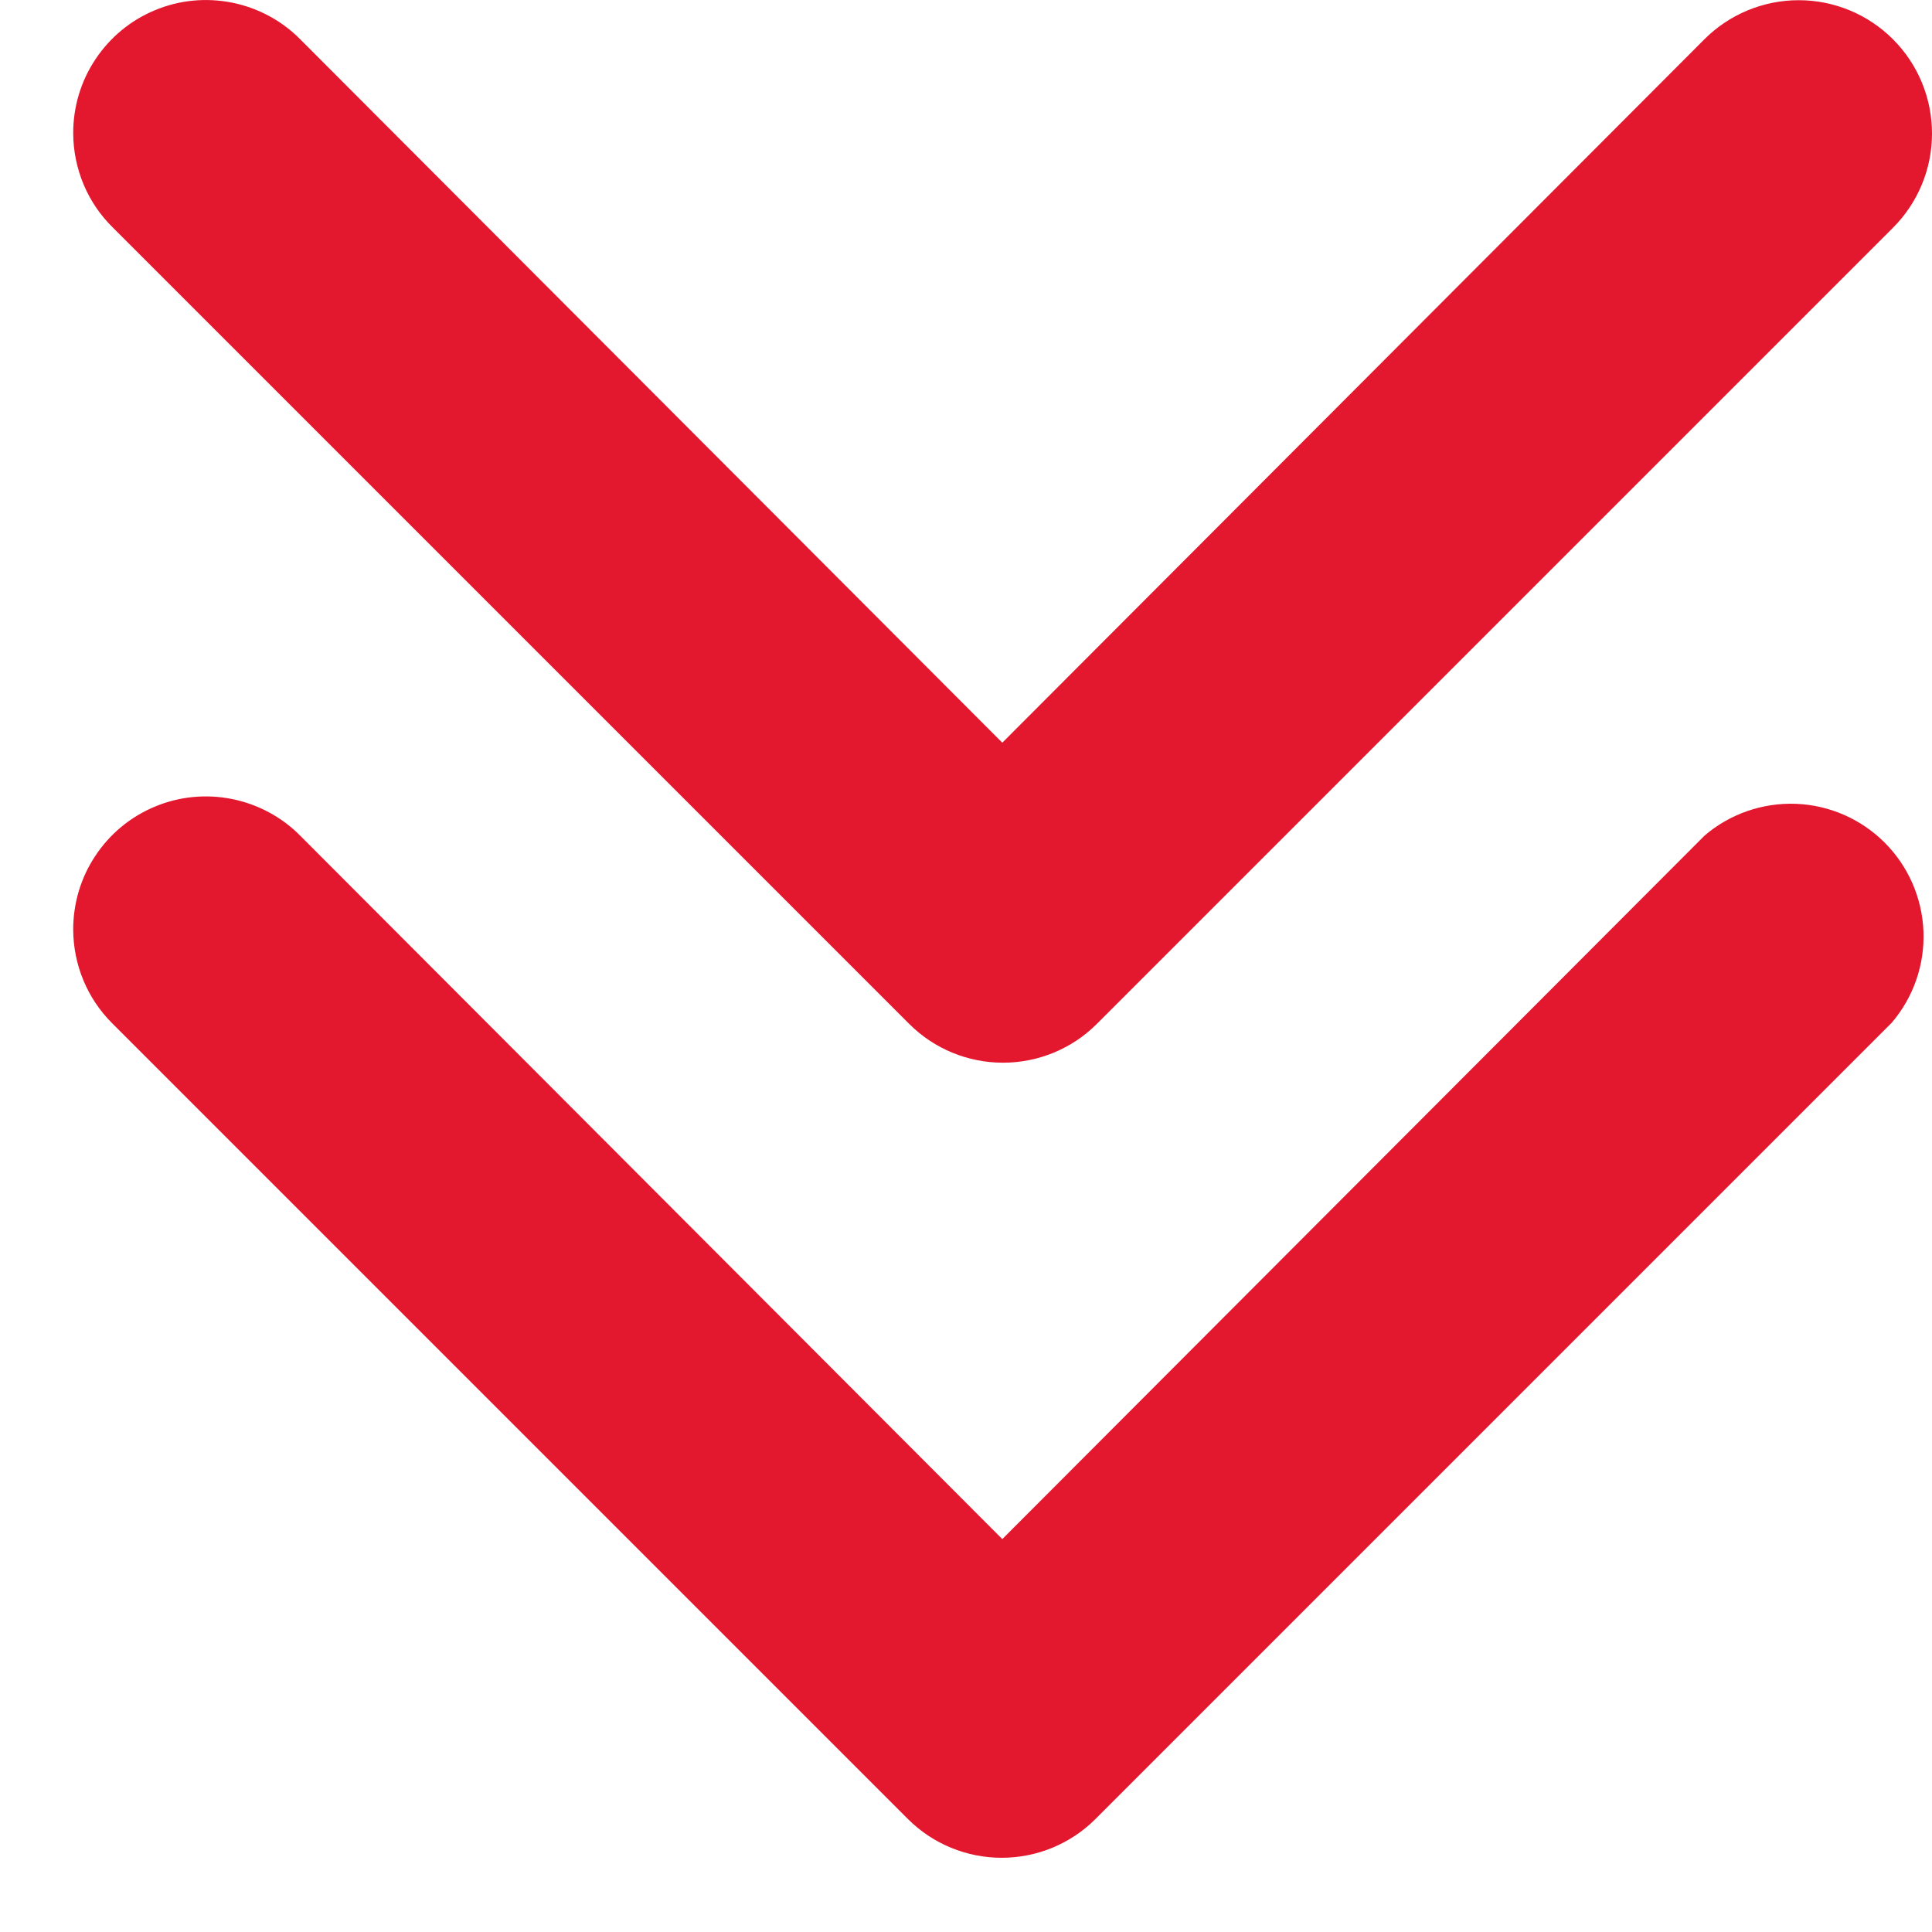
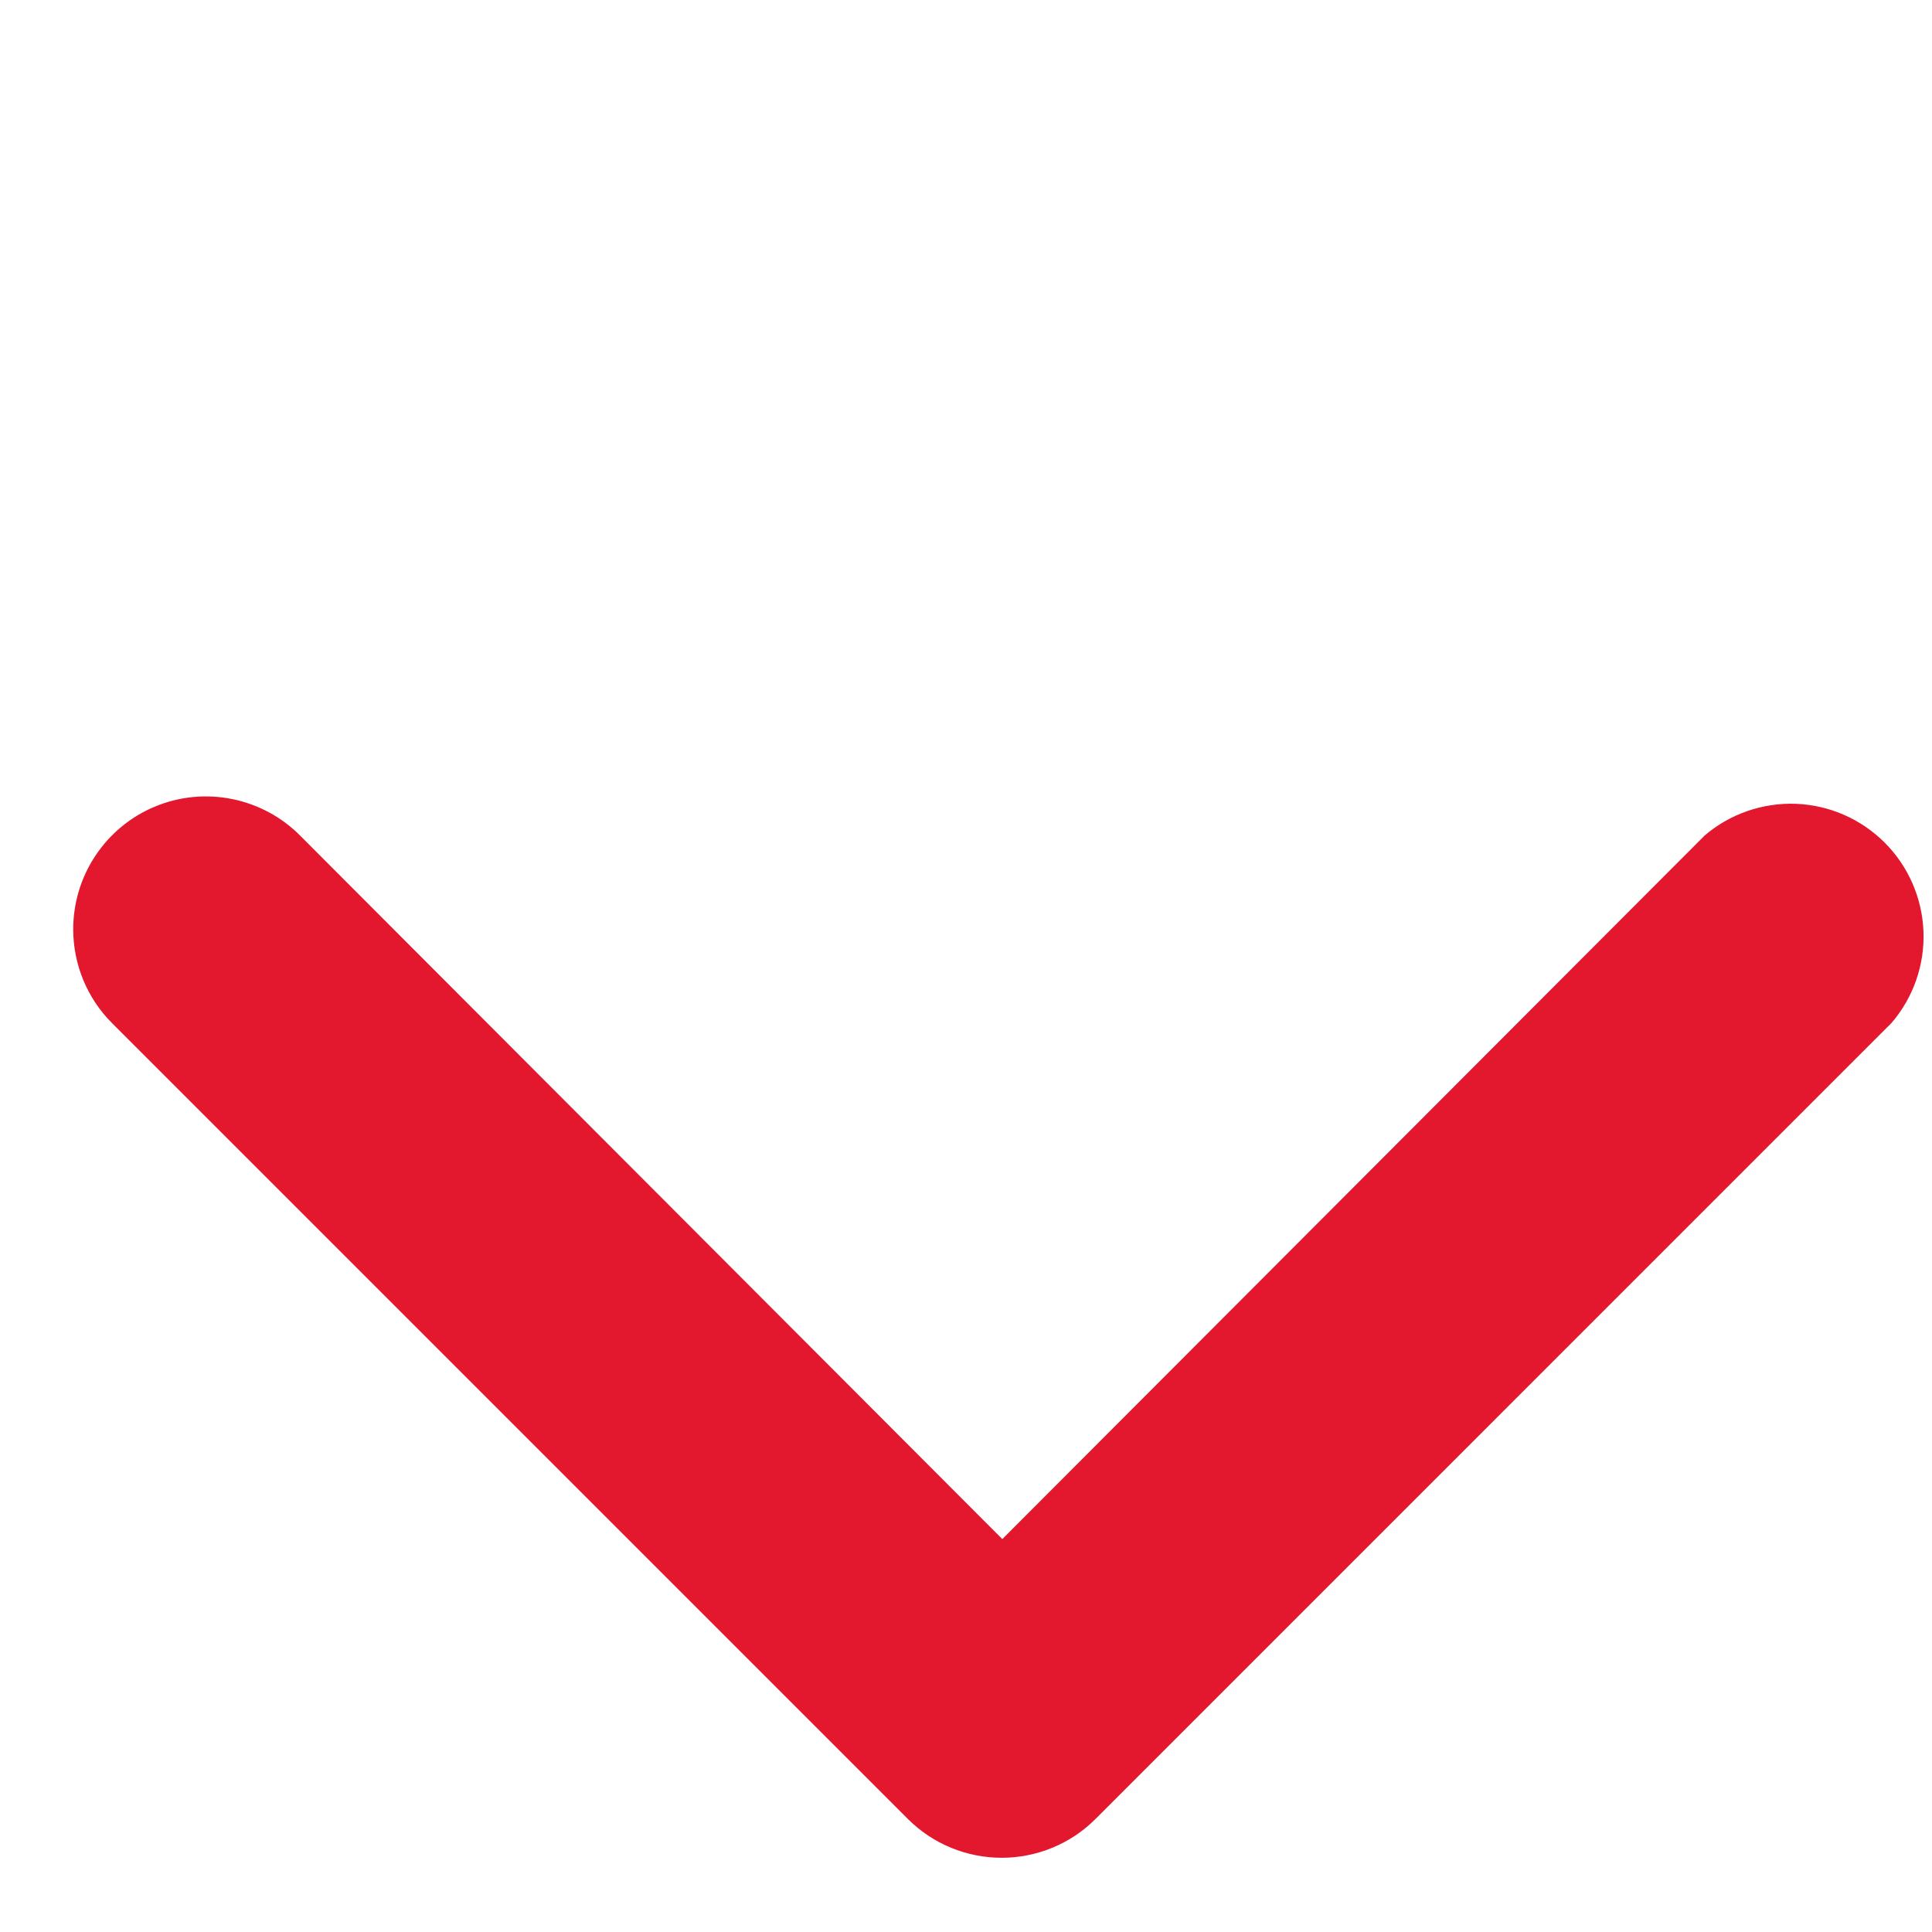
<svg xmlns="http://www.w3.org/2000/svg" width="19" height="19" viewBox="0 0 19 19" fill="none">
  <path d="M0.72 9.145C0.719 8.886 0.794 8.632 0.938 8.416C1.081 8.2 1.285 8.031 1.525 7.932C1.764 7.832 2.028 7.807 2.282 7.858C2.536 7.909 2.77 8.034 2.952 8.218L9.857 15.136L16.763 8.218C17.012 8.004 17.334 7.893 17.662 7.905C17.991 7.918 18.302 8.054 18.535 8.287C18.767 8.519 18.903 8.831 18.916 9.159C18.929 9.488 18.817 9.809 18.603 10.059L10.771 17.891C10.527 18.134 10.196 18.27 9.851 18.27C9.506 18.27 9.175 18.134 8.931 17.891L1.099 10.059C0.857 9.816 0.722 9.487 0.72 9.145Z" fill="#E3172D" />
-   <path d="M0.72 1.313C0.719 1.054 0.794 0.8 0.938 0.584C1.081 0.368 1.285 0.199 1.525 0.1C1.764 0 2.028 -0.025 2.282 0.026C2.536 0.077 2.77 0.202 2.952 0.386L9.857 7.304L16.762 0.386C17.008 0.14 17.342 0.002 17.689 0.002C18.037 0.002 18.37 0.14 18.616 0.386C18.862 0.632 19 0.965 19 1.313C19 1.661 18.862 1.994 18.616 2.24L10.784 10.072C10.54 10.315 10.209 10.451 9.864 10.451C9.519 10.451 9.188 10.315 8.944 10.072L1.112 2.24C0.988 2.119 0.89 1.975 0.823 1.816C0.756 1.656 0.721 1.486 0.72 1.313Z" fill="#E3172D" />
</svg>